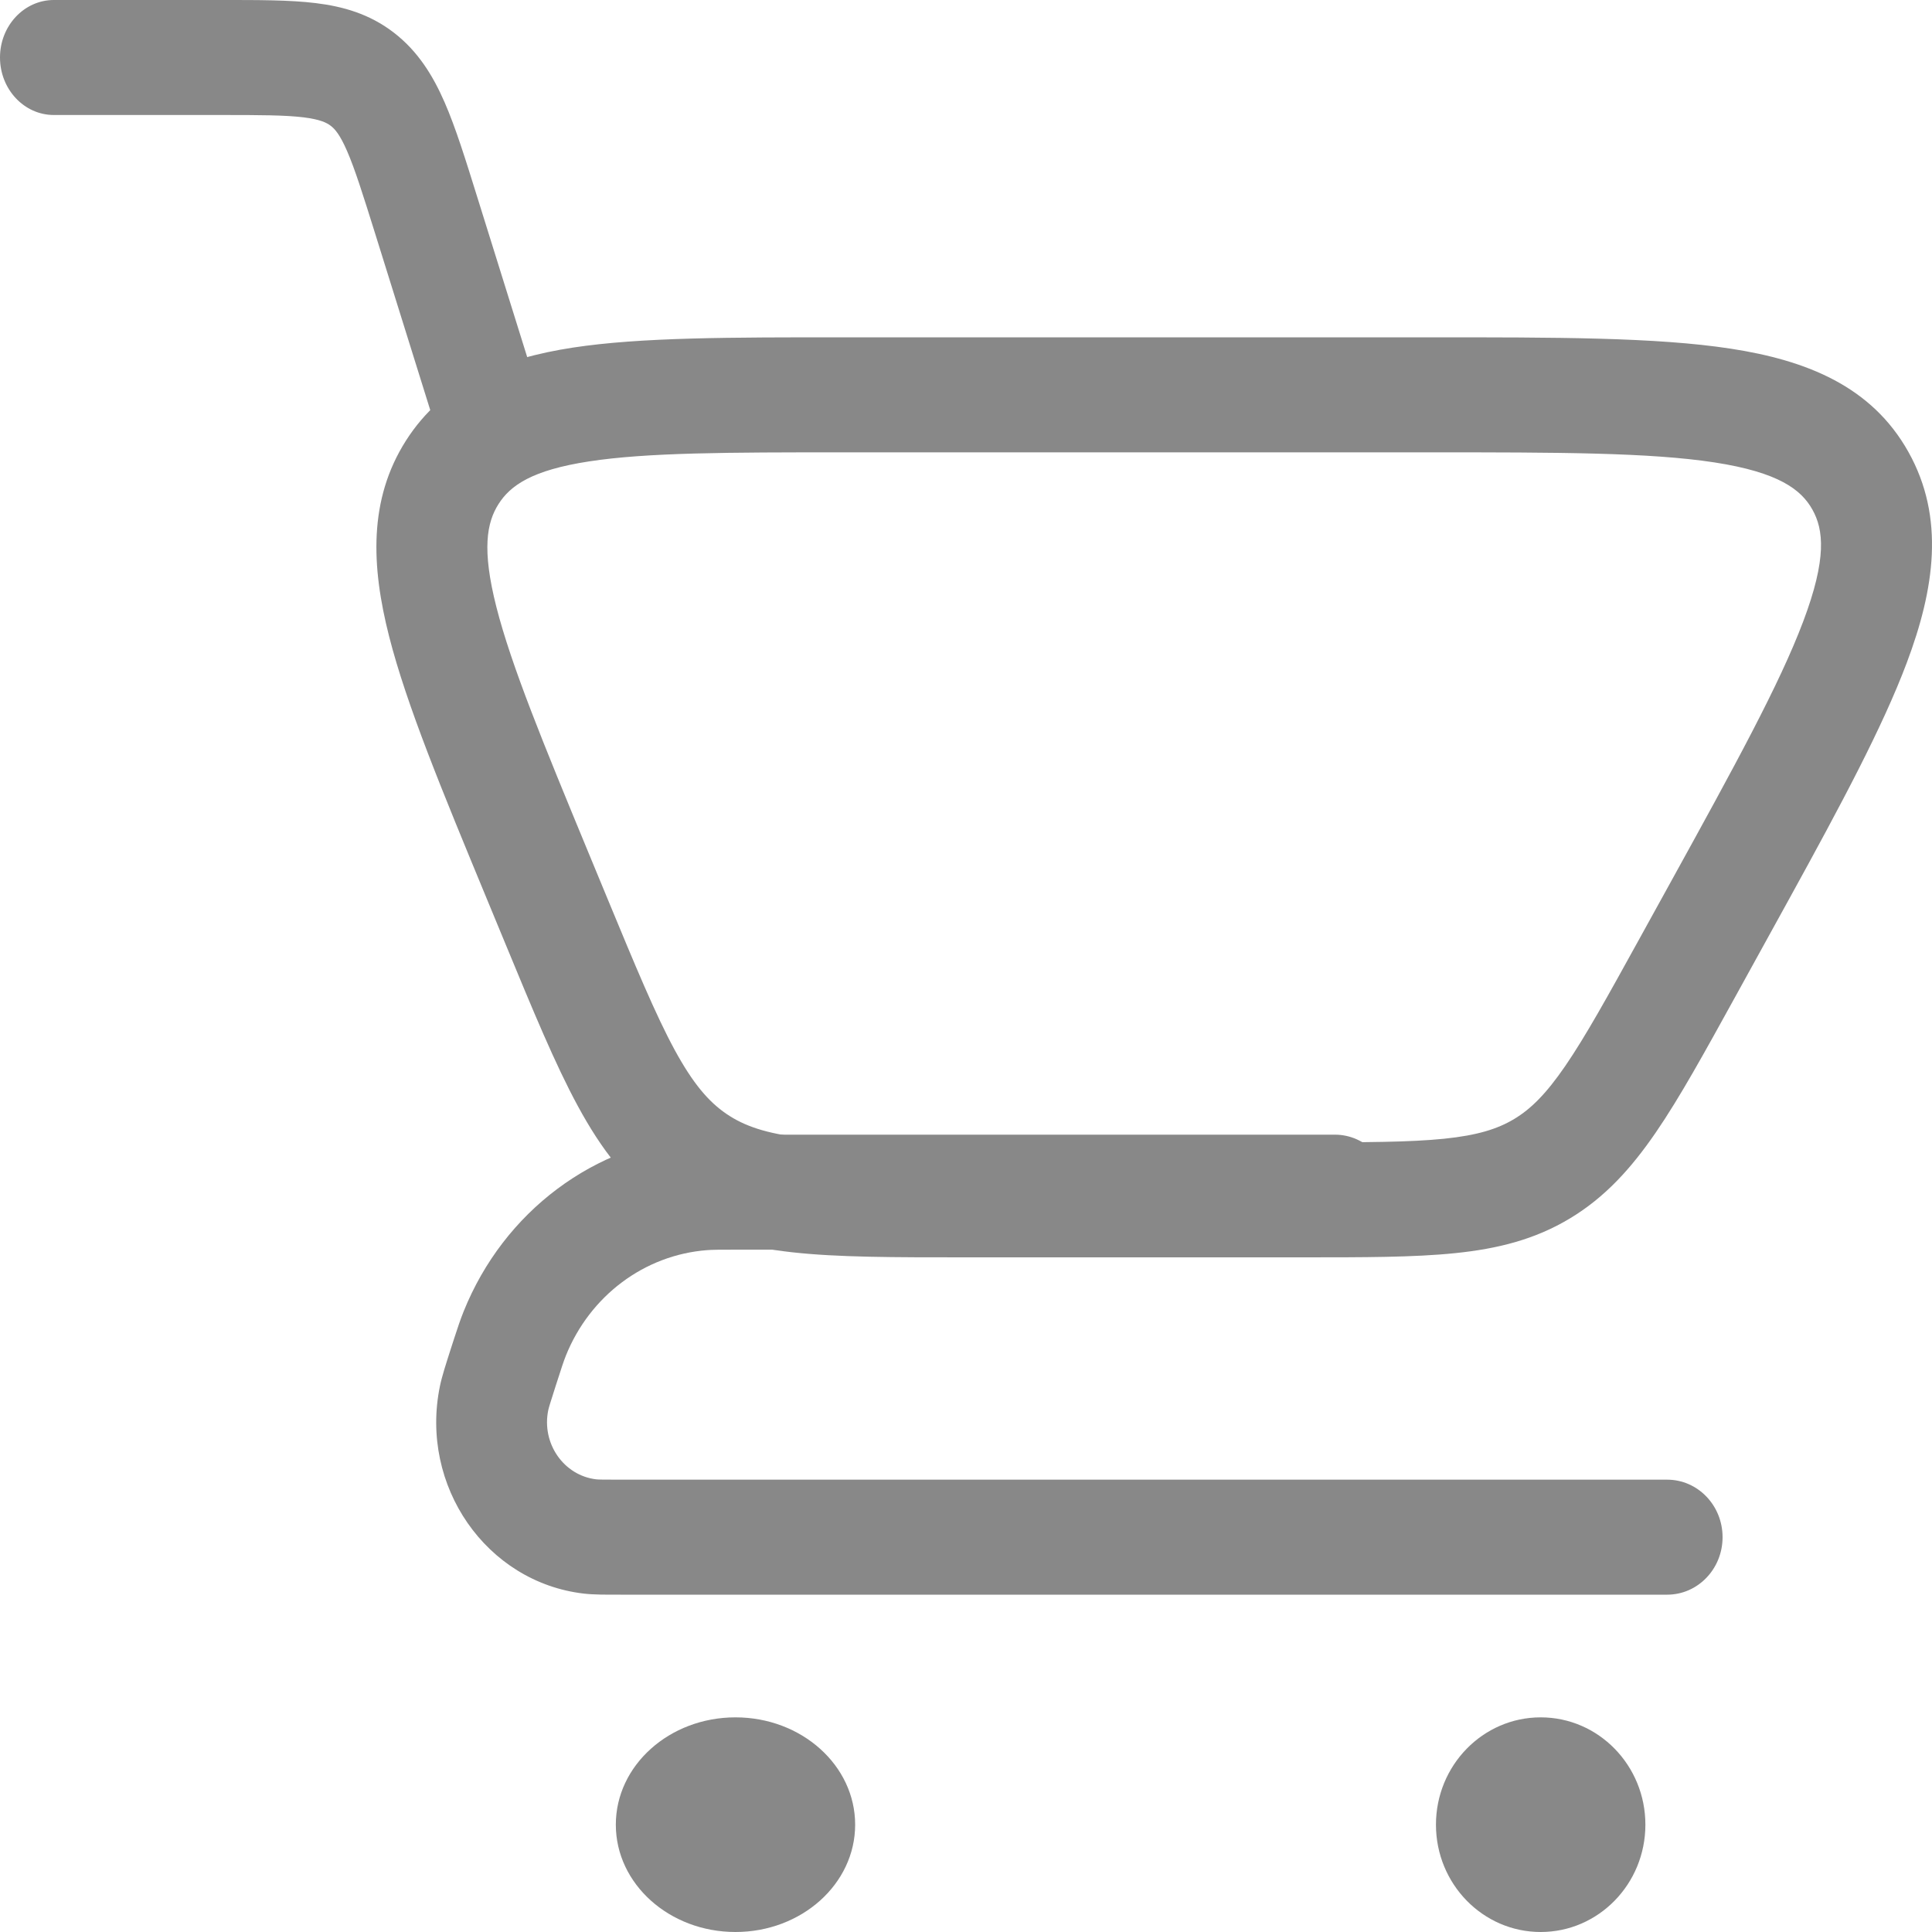
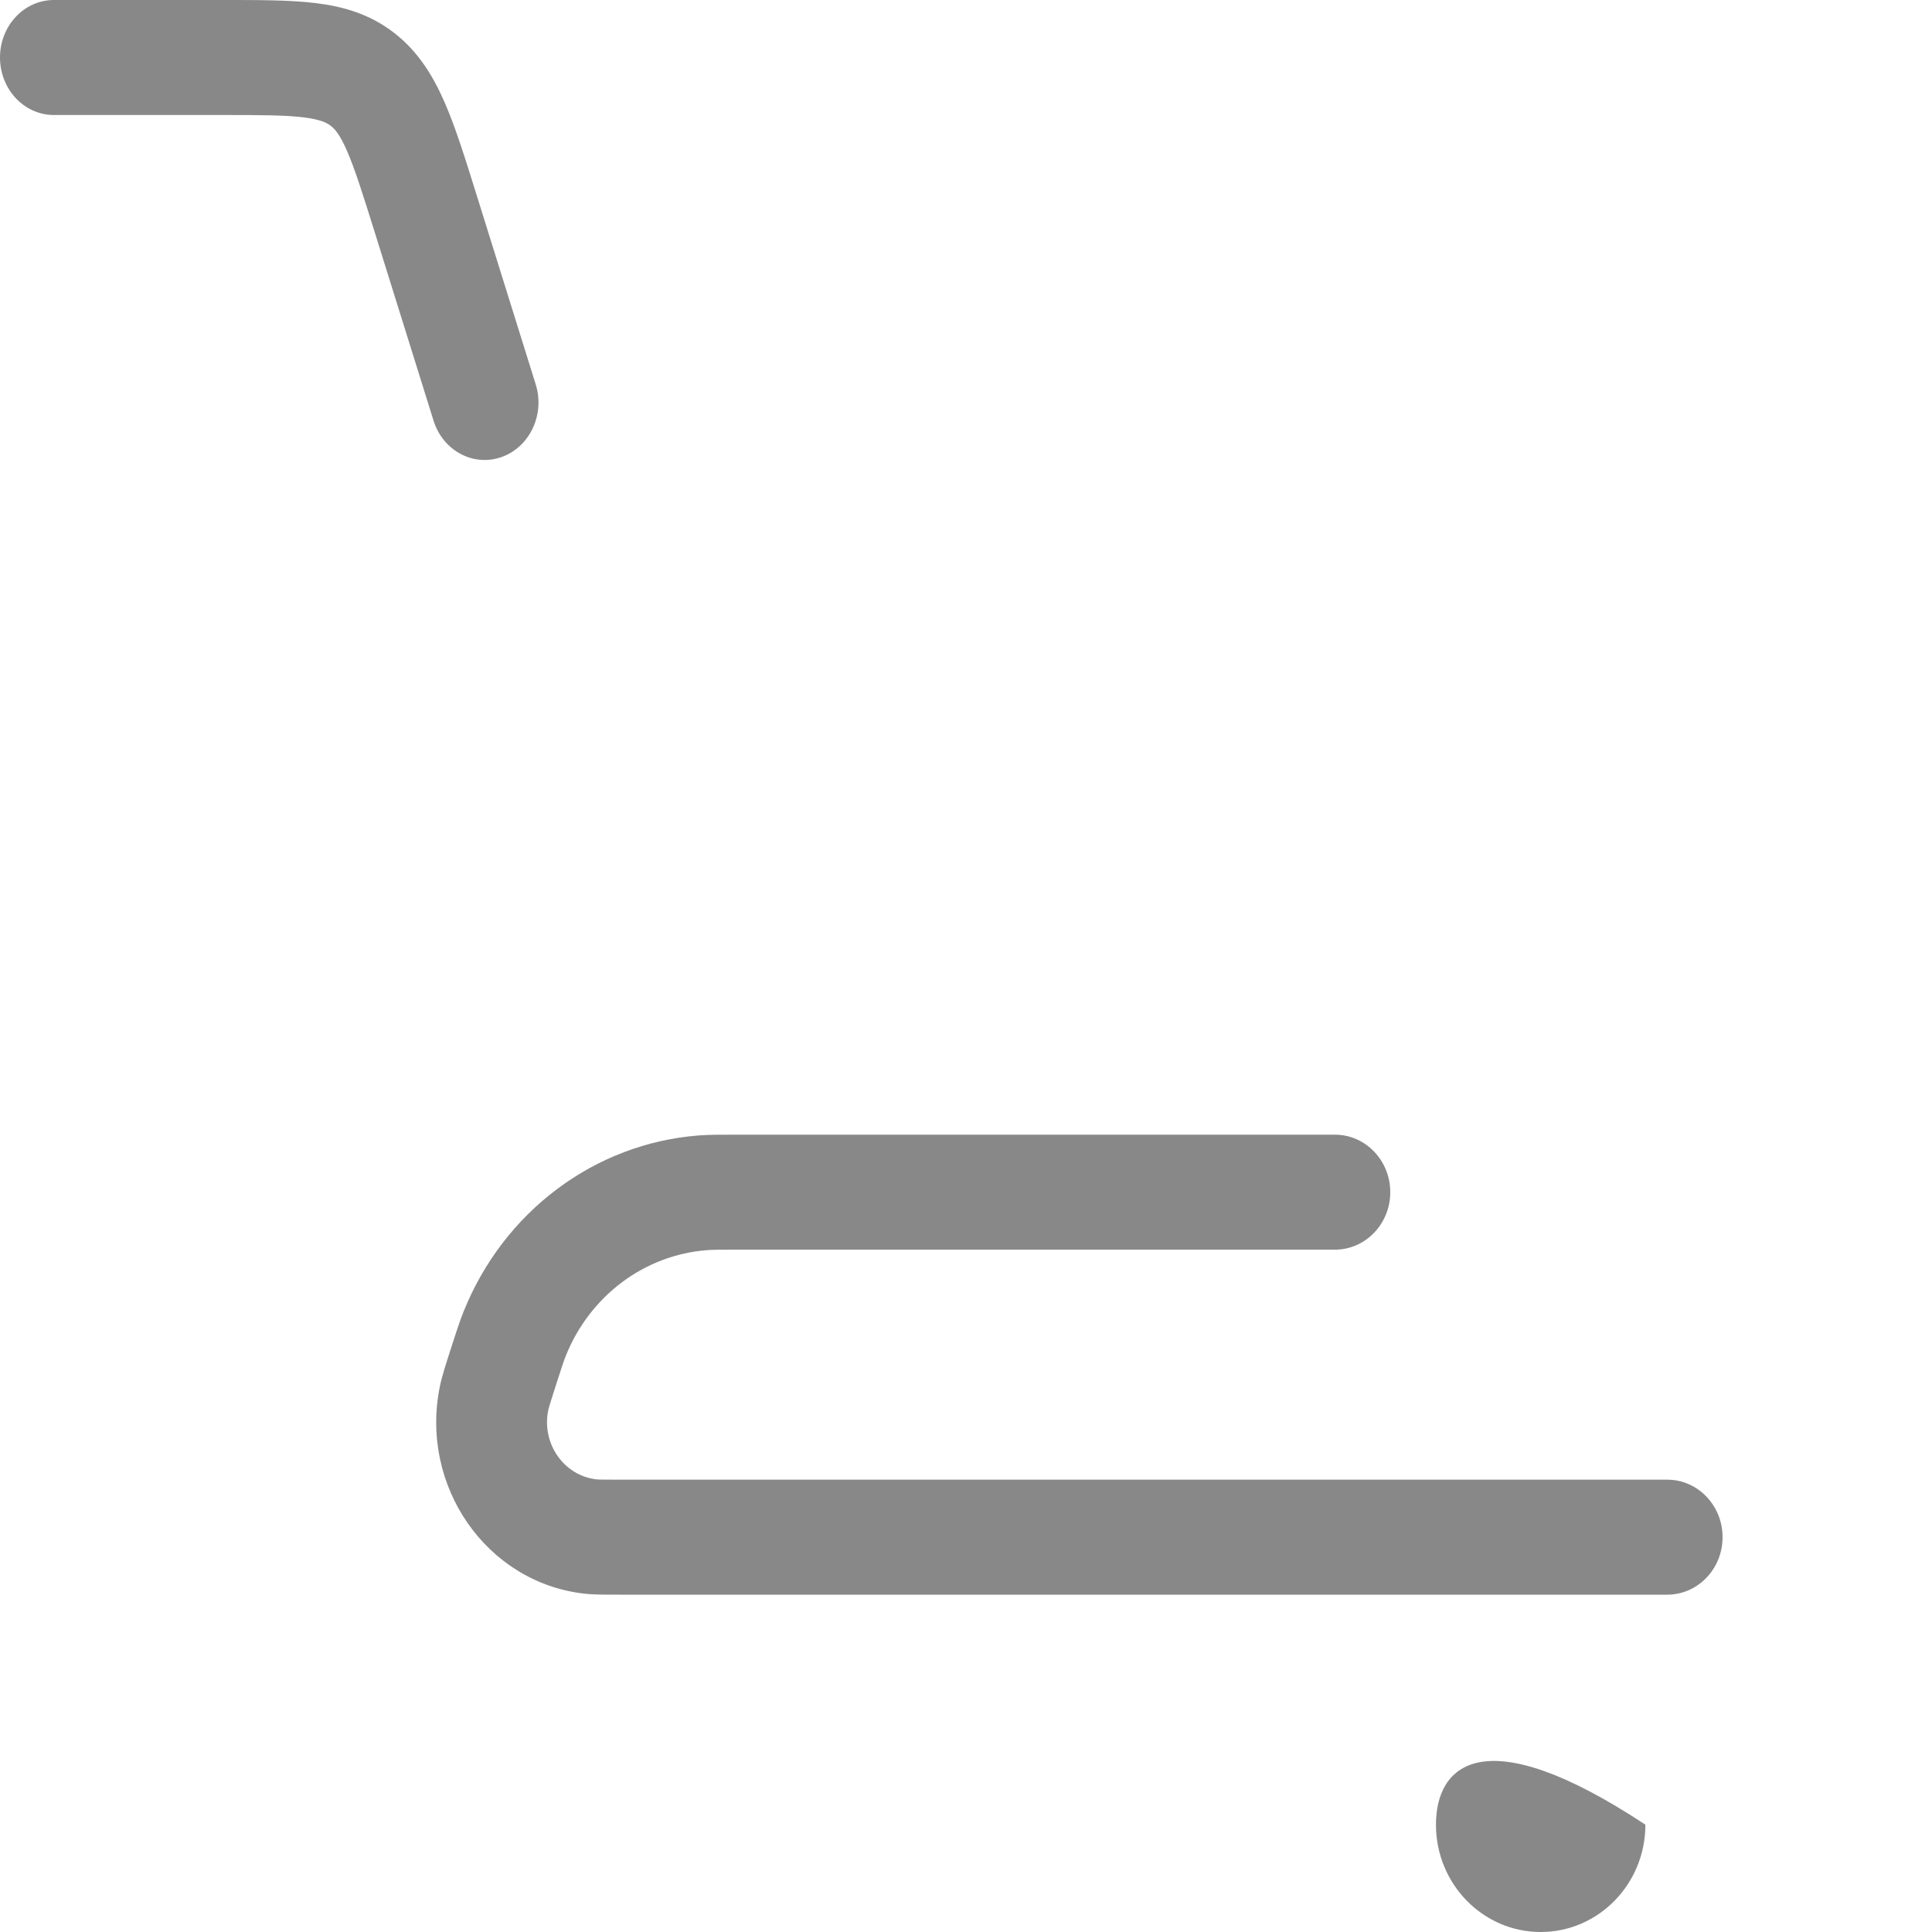
<svg xmlns="http://www.w3.org/2000/svg" width="40" height="40" viewBox="0 0 40 40" fill="none">
  <path d="M4.59 4.59647e-06C5.34 4.59647e-06 5.996 -0.002 6.534 0.064C7.101 0.133 7.649 0.287 8.152 0.674C8.655 1.061 8.965 1.568 9.206 2.12C9.435 2.645 9.641 3.31 9.878 4.07H9.878L11.091 7.957C11.286 8.58 10.97 9.254 10.386 9.462C9.802 9.67 9.171 9.333 8.976 8.709L7.763 4.823C7.509 4.011 7.347 3.498 7.185 3.125C7.034 2.779 6.93 2.668 6.849 2.606C6.768 2.543 6.636 2.473 6.281 2.429C5.898 2.383 5.391 2.381 4.59 2.381H1.115C0.499 2.381 0 1.848 0 1.19C0 0.533 0.499 4.59647e-06 1.115 4.59647e-06H4.59Z" fill="#888888" />
  <path d="M27.637 23.492C28.27 23.492 28.784 24.025 28.784 24.683C28.784 25.34 28.27 25.873 27.637 25.873H15.279C14.889 25.873 14.753 25.874 14.637 25.883C13.344 25.982 12.214 26.827 11.715 28.069L11.715 28.07C11.67 28.181 11.627 28.314 11.503 28.699C11.386 29.064 11.361 29.148 11.351 29.196L11.351 29.196C11.209 29.884 11.671 30.549 12.344 30.628C12.391 30.633 12.477 30.635 12.847 30.635H34.517C35.151 30.635 35.664 31.168 35.664 31.826C35.664 32.483 35.151 33.016 34.517 33.016H12.847C12.547 33.016 12.297 33.018 12.09 32.994H12.089C10.068 32.759 8.683 30.764 9.108 28.699H9.108C9.152 28.487 9.233 28.241 9.327 27.946L9.405 27.705C9.477 27.482 9.535 27.311 9.599 27.152C10.431 25.082 12.313 23.673 14.468 23.508H14.468C14.689 23.491 14.925 23.492 15.279 23.492H27.637Z" fill="#888888" />
-   <path d="M15.227 40C16.596 40 17.705 39.005 17.705 37.778C17.705 36.551 16.596 35.556 15.227 35.556C13.859 35.556 12.75 36.551 12.75 37.778C12.75 39.005 13.859 40 15.227 40Z" fill="#888888" />
-   <path d="M31.898 40C33.096 40 34.066 39.005 34.066 37.778C34.066 36.551 33.096 35.556 31.898 35.556C30.701 35.556 29.73 36.551 29.73 37.778C29.73 39.005 30.701 40 31.898 40Z" fill="#888888" />
-   <path d="M29.599 6.984C32.201 6.984 34.285 6.981 35.834 7.219C37.394 7.459 38.747 7.991 39.511 9.356C40.275 10.72 40.05 12.201 39.477 13.724C38.979 15.048 38.123 16.648 37.052 18.595L35.929 20.633L35.929 20.633C35.294 21.784 34.779 22.722 34.282 23.446C33.77 24.192 33.228 24.791 32.502 25.227C31.776 25.664 31.006 25.855 30.127 25.945C29.273 26.033 28.231 26.032 26.953 26.032H19.966C18.521 26.032 17.347 26.033 16.392 25.926C15.41 25.816 14.557 25.583 13.774 25.048C12.992 24.514 12.448 23.793 11.964 22.9C11.493 22.033 11.032 20.914 10.463 19.538L10.075 18.6C9.16 16.387 8.42 14.605 8.056 13.175C7.686 11.722 7.627 10.346 8.404 9.124C9.181 7.903 10.425 7.417 11.859 7.197C13.271 6.981 15.144 6.984 17.466 6.984H29.599ZM17.466 9.365C15.068 9.365 13.399 9.368 12.195 9.553C11.013 9.734 10.566 10.051 10.322 10.435C10.078 10.819 9.973 11.37 10.277 12.567C10.588 13.787 11.242 15.377 12.187 17.662L12.575 18.6C13.164 20.023 13.571 21.004 13.966 21.733C14.349 22.437 14.671 22.809 15.039 23.061C15.407 23.312 15.864 23.472 16.639 23.559C17.442 23.649 18.472 23.651 19.966 23.651H26.953C28.276 23.651 29.186 23.649 29.901 23.576C30.59 23.505 31.006 23.374 31.349 23.168C31.692 22.962 32.008 22.652 32.409 22.067C32.825 21.46 33.278 20.642 33.934 19.452L34.586 18.27C35.915 15.859 36.844 14.168 37.336 12.86C37.825 11.562 37.756 10.965 37.524 10.551C37.292 10.136 36.826 9.779 35.497 9.574C34.156 9.368 32.278 9.365 29.599 9.365H17.466Z" fill="#888888" />
+   <path d="M31.898 40C33.096 40 34.066 39.005 34.066 37.778C30.701 35.556 29.73 36.551 29.73 37.778C29.73 39.005 30.701 40 31.898 40Z" fill="#888888" />
</svg>